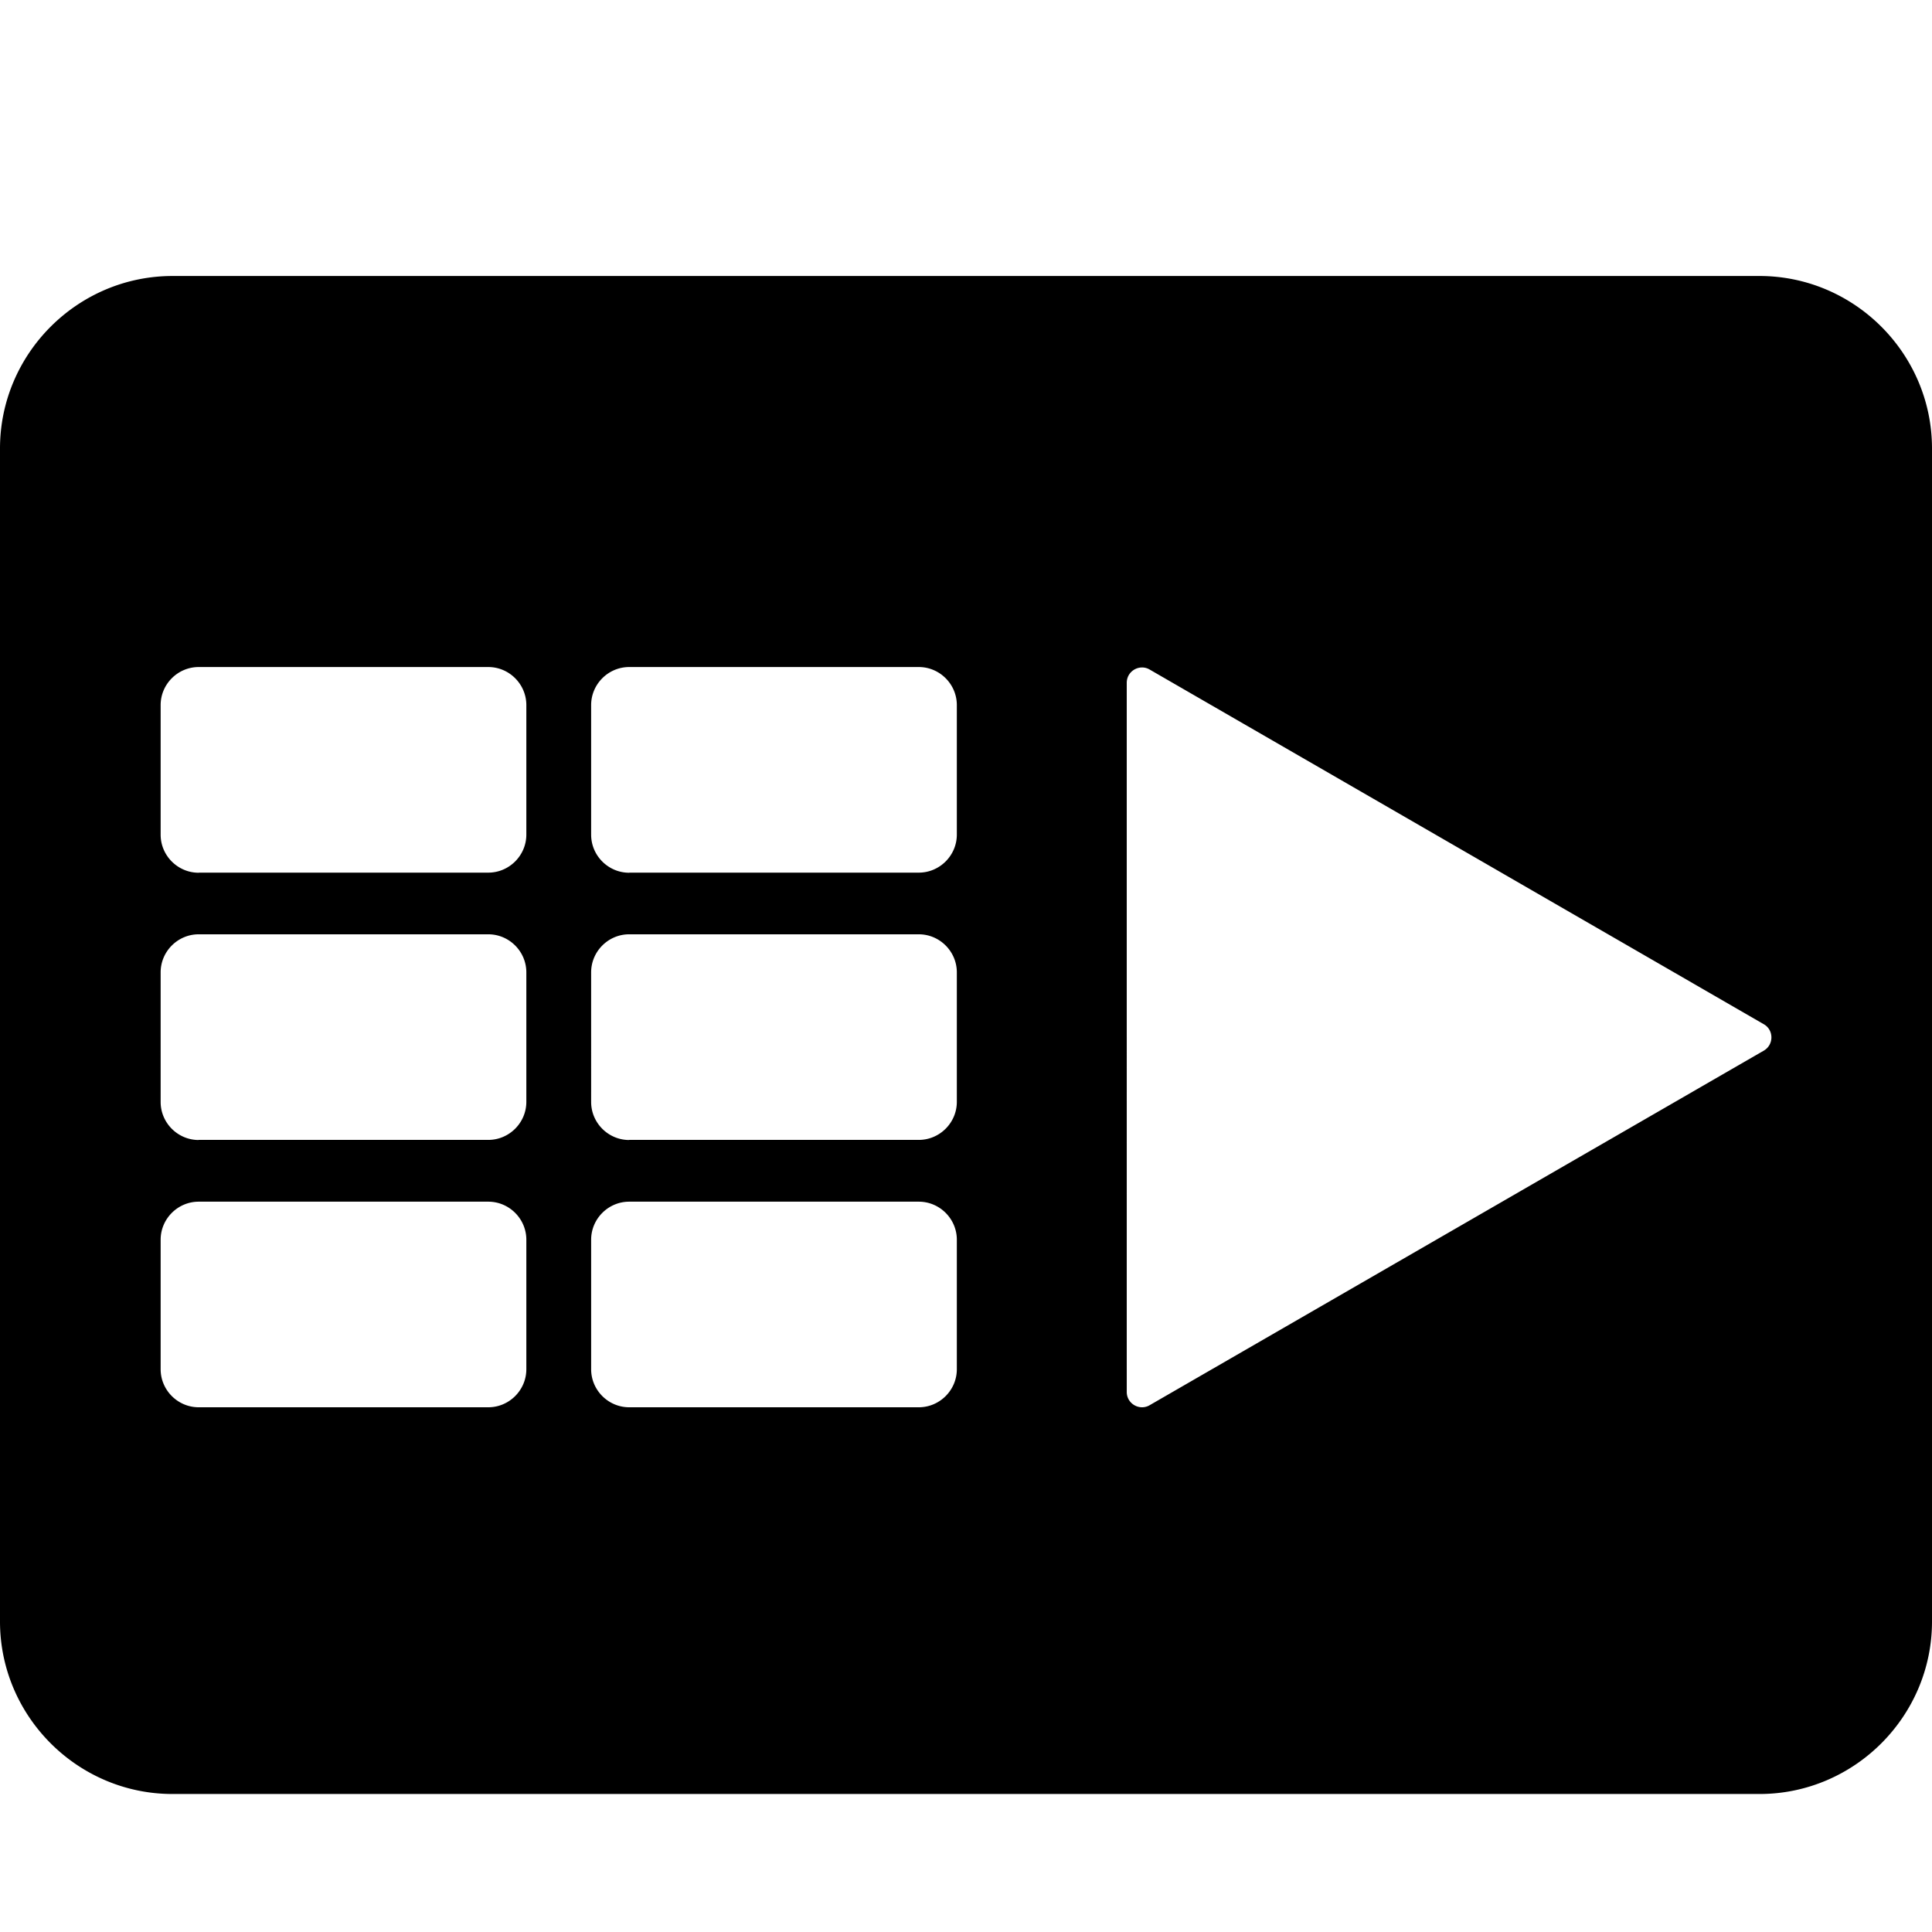
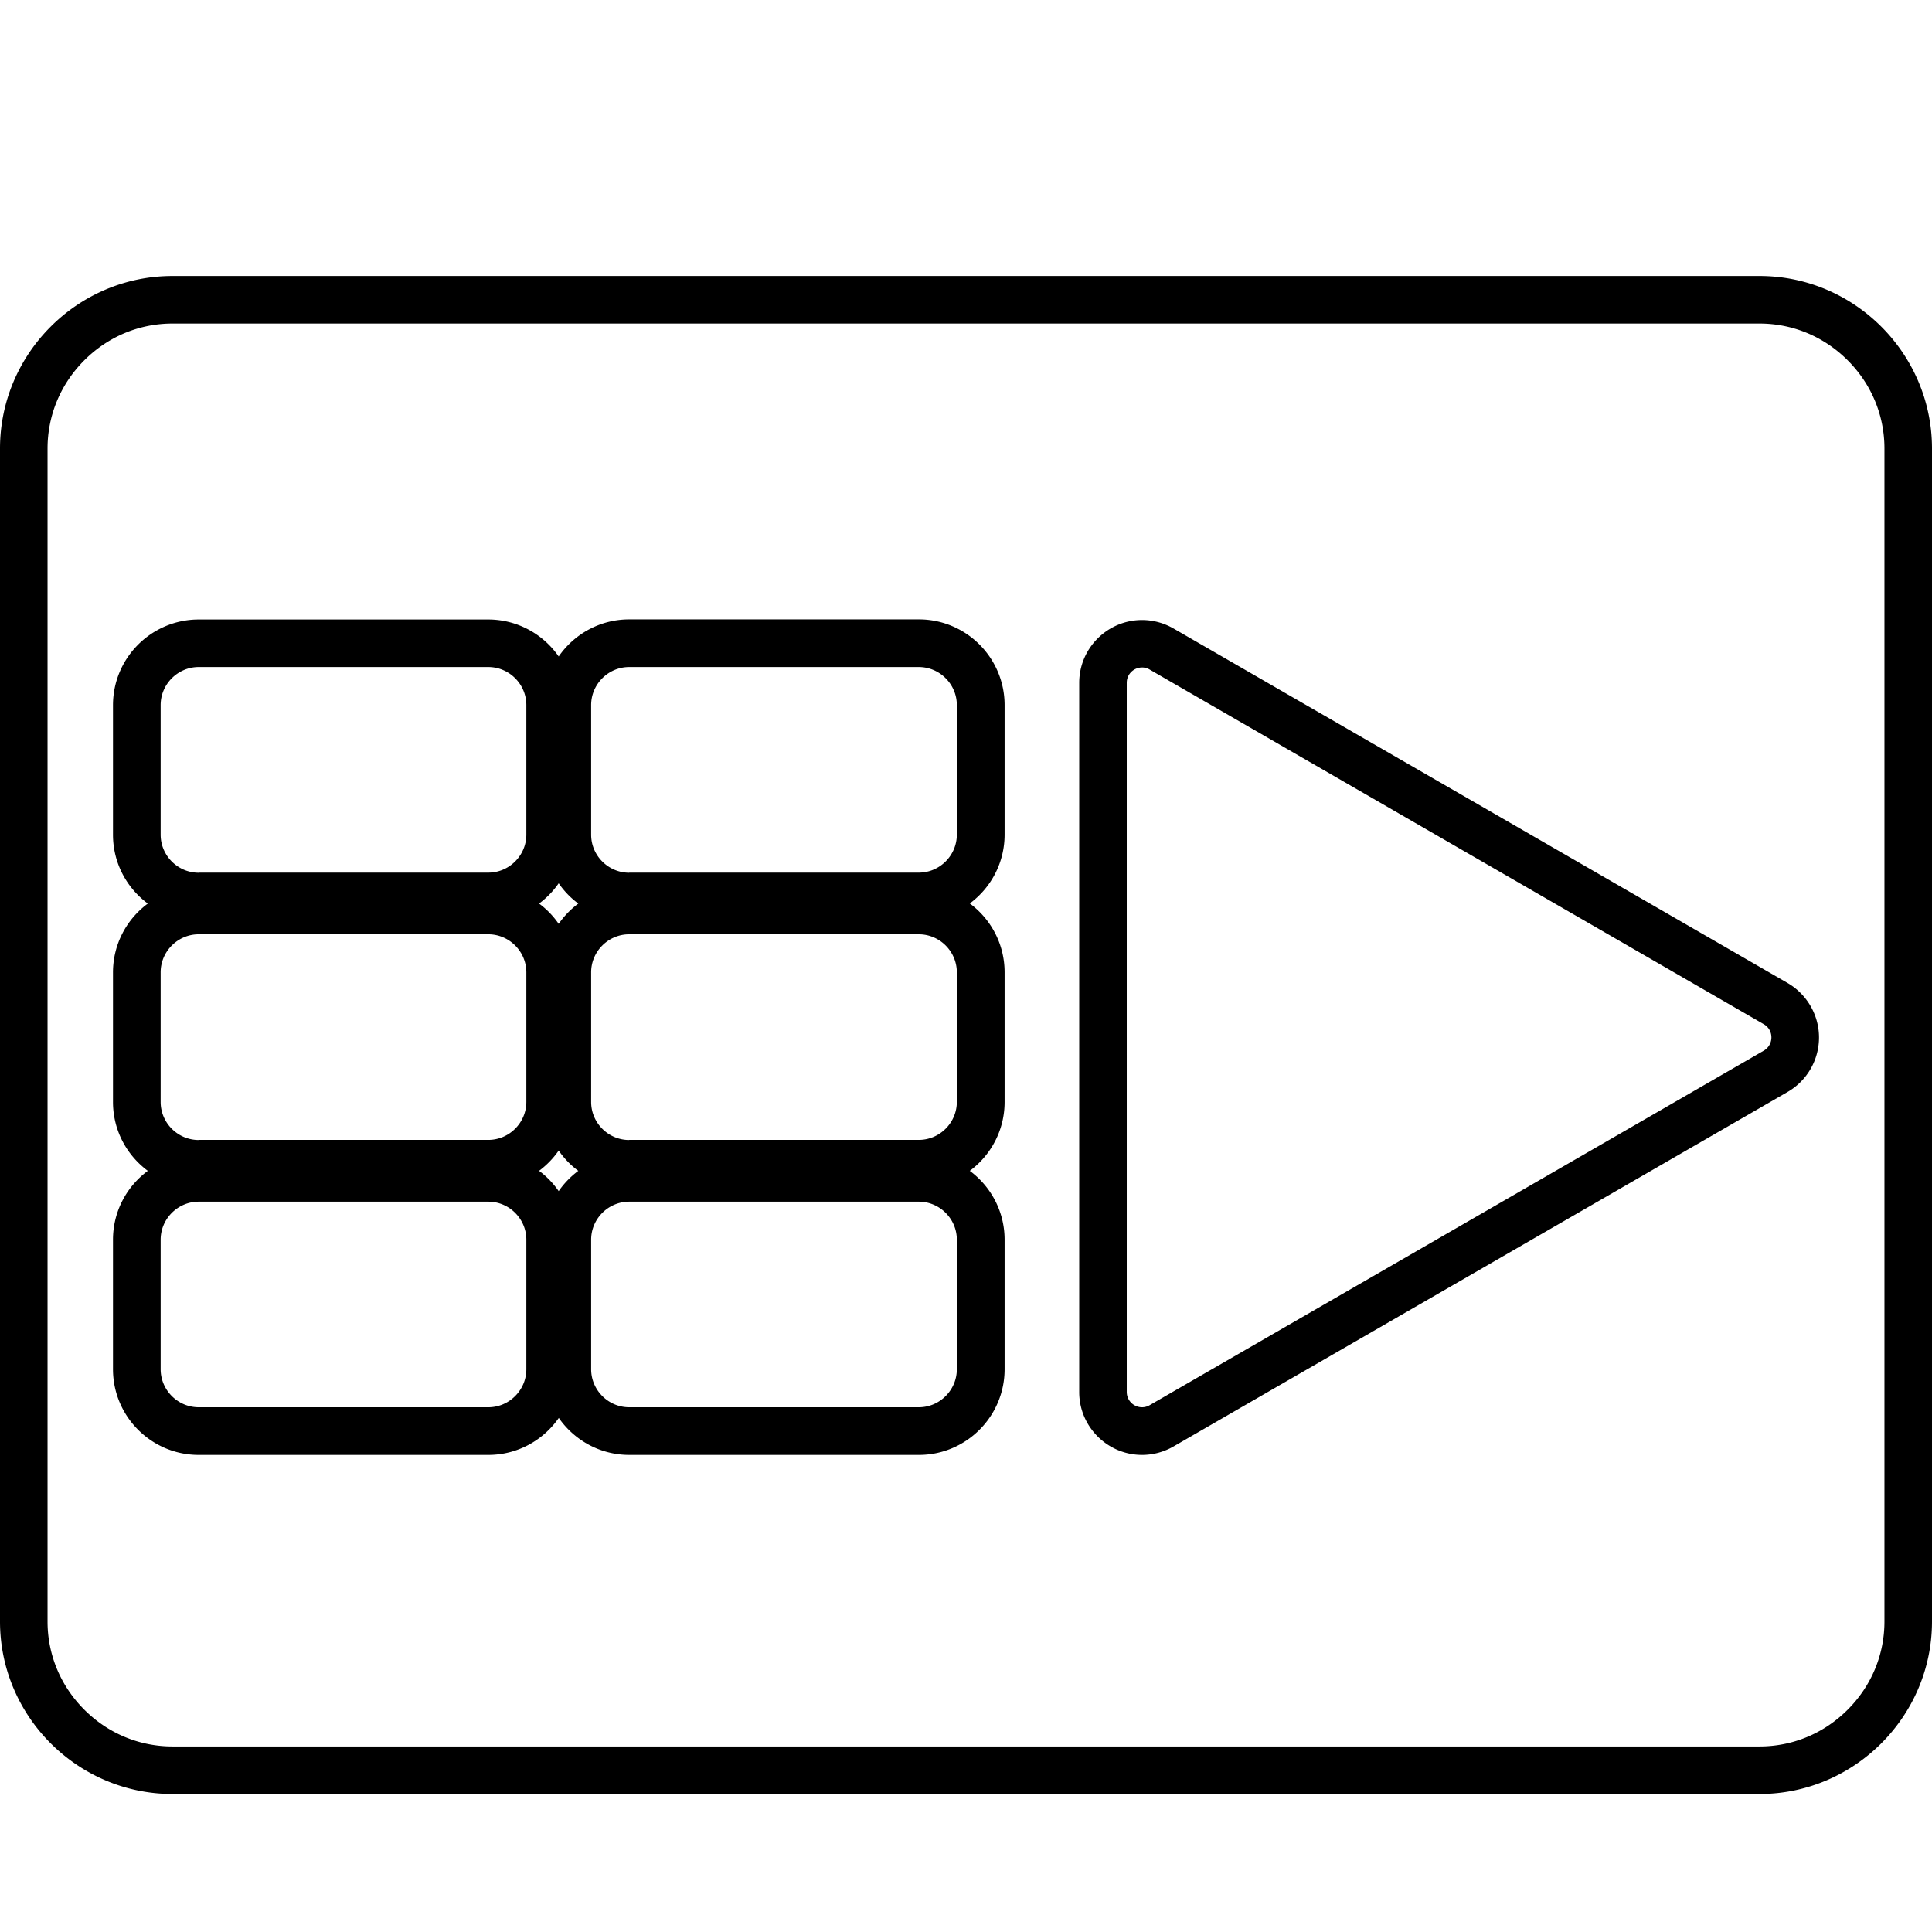
<svg xmlns="http://www.w3.org/2000/svg" width="1792" height="1792">
-   <path d="M160 1641.9c-36.7 0-71.3-14.4-97.4-40.5s-40.5-60.7-40.5-97.4V416c0-36.7 14.4-71.3 40.5-97.4s60.7-40.5 97.4-40.5h1472c36.7 0 71.3 14.4 97.4 40.5s40.5 60.7 40.5 97.4v1088c0 36.7-14.4 71.3-40.5 97.4s-60.7 40.5-97.4 40.5H160zm899.3-1044.7c-20 0-36.2 16.2-36.2 36.2v657.8c0 20 16.2 36.2 36.2 36.2a36.16 36.16 0 0 0 18.1-4.9L1647 993.6c11.2-6.4 18.1-18.5 18.1-31.3s-6.9-24.9-18.1-31.3l-569.6-328.9a36.16 36.16 0 0 0-18.1-4.9zm-475.7 495.3c-31.6 0-57.4 25.7-57.4 57.4V1270c0 31.6 25.7 57.4 57.4 57.4h268.6c31.6 0 57.4-25.7 57.4-57.4v-120.1c0-31.6-25.7-57.4-57.4-57.4H583.6zm-399.3 0c-31.6 0-57.4 25.7-57.4 57.4V1270c0 31.6 25.7 57.4 57.4 57.4h268.6c31.6 0 57.4-25.7 57.4-57.4v-120.1c0-31.6-25.7-57.4-57.4-57.4H184.3zm399.3-248c-31.6 0-57.4 25.7-57.4 57.4V1022c0 31.6 25.7 57.4 57.4 57.4h268.6c31.6 0 57.4-25.7 57.4-57.4V901.9c0-31.6-25.7-57.4-57.4-57.4H583.6zm-399.3 0c-31.6 0-57.4 25.7-57.4 57.4V1022c0 31.6 25.7 57.4 57.4 57.4h268.6c31.6 0 57.4-25.7 57.4-57.4V901.9c0-31.6-25.7-57.4-57.4-57.4H184.3zm399.3-247.9c-31.6 0-57.4 25.7-57.4 57.4v120.1c0 31.6 25.7 57.4 57.4 57.4h268.6c31.6 0 57.4-25.7 57.4-57.4V654c0-31.6-25.7-57.4-57.4-57.4H583.6zm-399.3 0c-31.6 0-57.4 25.7-57.4 57.4v120.1c0 31.6 25.7 57.4 57.4 57.4h268.6c31.6 0 57.4-25.7 57.4-57.4V654c0-31.6-25.7-57.4-57.4-57.4H184.3z" />
  <path d="M1632 300.1c30.8 0 59.8 12.1 81.8 34.1s34.1 51 34.1 81.8v1088c0 30.8-12.1 59.8-34.1 81.8s-51 34.1-81.8 34.1H160c-30.8 0-59.8-12.1-81.8-34.1s-34.1-51-34.1-81.8V416c0-30.8 12.1-59.8 34.1-81.8s51-34.1 81.8-34.1h1472M518.2 608.9c-14.4-20.7-38.3-34.3-65.4-34.3H184.3c-43.8 0-79.5 35.6-79.5 79.5v120.1c0 26.2 12.7 49.4 32.3 63.9-19.6 14.5-32.3 37.7-32.3 63.9v120.1c0 26.2 12.7 49.4 32.3 63.9-19.6 14.5-32.3 37.7-32.3 63.9V1270c0 43.8 35.6 79.5 79.5 79.5h268.6c27.1 0 51-13.6 65.4-34.3 14.4 20.7 38.3 34.3 65.4 34.3h268.6c43.8 0 79.5-35.6 79.5-79.5v-120.1c0-26.2-12.7-49.4-32.3-63.9 19.6-14.5 32.3-37.7 32.3-63.9V901.9c0-26.2-12.7-49.4-32.3-63.9 19.6-14.5 32.3-37.7 32.3-63.9V654c0-43.8-35.6-79.5-79.5-79.5H583.6c-27.1 0-51 13.6-65.4 34.4m541.1 740.6c10.2 0 20.2-2.7 29.1-7.8l569.7-328.9c18-10.4 29.1-29.7 29.1-50.5s-11.2-40.1-29.1-50.5l-569.7-328.9c-8.9-5.1-18.9-7.8-29.1-7.8-32.1 0-58.3 26.1-58.3 58.3v657.8c0 32.1 26.2 58.3 58.3 58.3M518.2 819.3c5 7.2 11.1 13.6 18.2 18.8a81.23 81.23 0 0 0-18.2 18.8c-5-7.2-11.1-13.6-18.2-18.8 7.1-5.3 13.2-11.6 18.2-18.8m0 247.9c5 7.2 11.1 13.6 18.2 18.8a81.23 81.23 0 0 0-18.2 18.8c-5-7.2-11.1-13.6-18.2-18.8 7.1-5.3 13.2-11.6 18.2-18.8M1632 256H160C72 256 0 328 0 416v1088c0 88 72 160 160 160h1472c88 0 160-72 160-160V416c0-88-72-160-160-160zM583.6 809.5c-19.4 0-35.3-15.9-35.3-35.3V654c0-19.4 15.9-35.3 35.3-35.3h268.6c19.4 0 35.3 15.9 35.3 35.3v120.1c0 19.4-15.9 35.3-35.3 35.3H583.6v.1zm-399.3 0c-19.4 0-35.3-15.9-35.3-35.3V654c0-19.4 15.9-35.3 35.3-35.3h268.6c19.4 0 35.3 15.9 35.3 35.3v120.1c0 19.4-15.9 35.3-35.3 35.3H184.3v.1zm875 495.8c-7.4 0-14.2-5.9-14.2-14.2V633.3c0-8.3 6.8-14.2 14.2-14.2a13.66 13.66 0 0 1 7 1.9L1636 950c9.4 5.4 9.4 19 0 24.5l-569.7 328.9c-2.2 1.3-4.7 1.9-7 1.9zm-475.7-247.9c-19.4 0-35.3-15.9-35.3-35.3V901.9c0-19.4 15.9-35.3 35.3-35.3h268.6c19.4 0 35.3 15.9 35.3 35.3V1022c0 19.4-15.9 35.3-35.3 35.3H583.6v.1zm-399.3 0c-19.4 0-35.3-15.9-35.3-35.3V901.9c0-19.4 15.9-35.3 35.3-35.3h268.6c19.4 0 35.3 15.9 35.3 35.3V1022c0 19.4-15.9 35.3-35.3 35.3H184.3v.1zm399.3 247.9c-19.4 0-35.3-15.9-35.3-35.3v-120.1c0-19.4 15.9-35.3 35.3-35.3h268.6c19.4 0 35.3 15.9 35.3 35.3V1270c0 19.4-15.9 35.3-35.3 35.3H583.6zm-399.3 0c-19.4 0-35.3-15.9-35.3-35.3v-120.1c0-19.4 15.9-35.3 35.3-35.3h268.6c19.4 0 35.3 15.9 35.3 35.3V1270c0 19.4-15.9 35.3-35.3 35.3H184.3z" />
</svg>